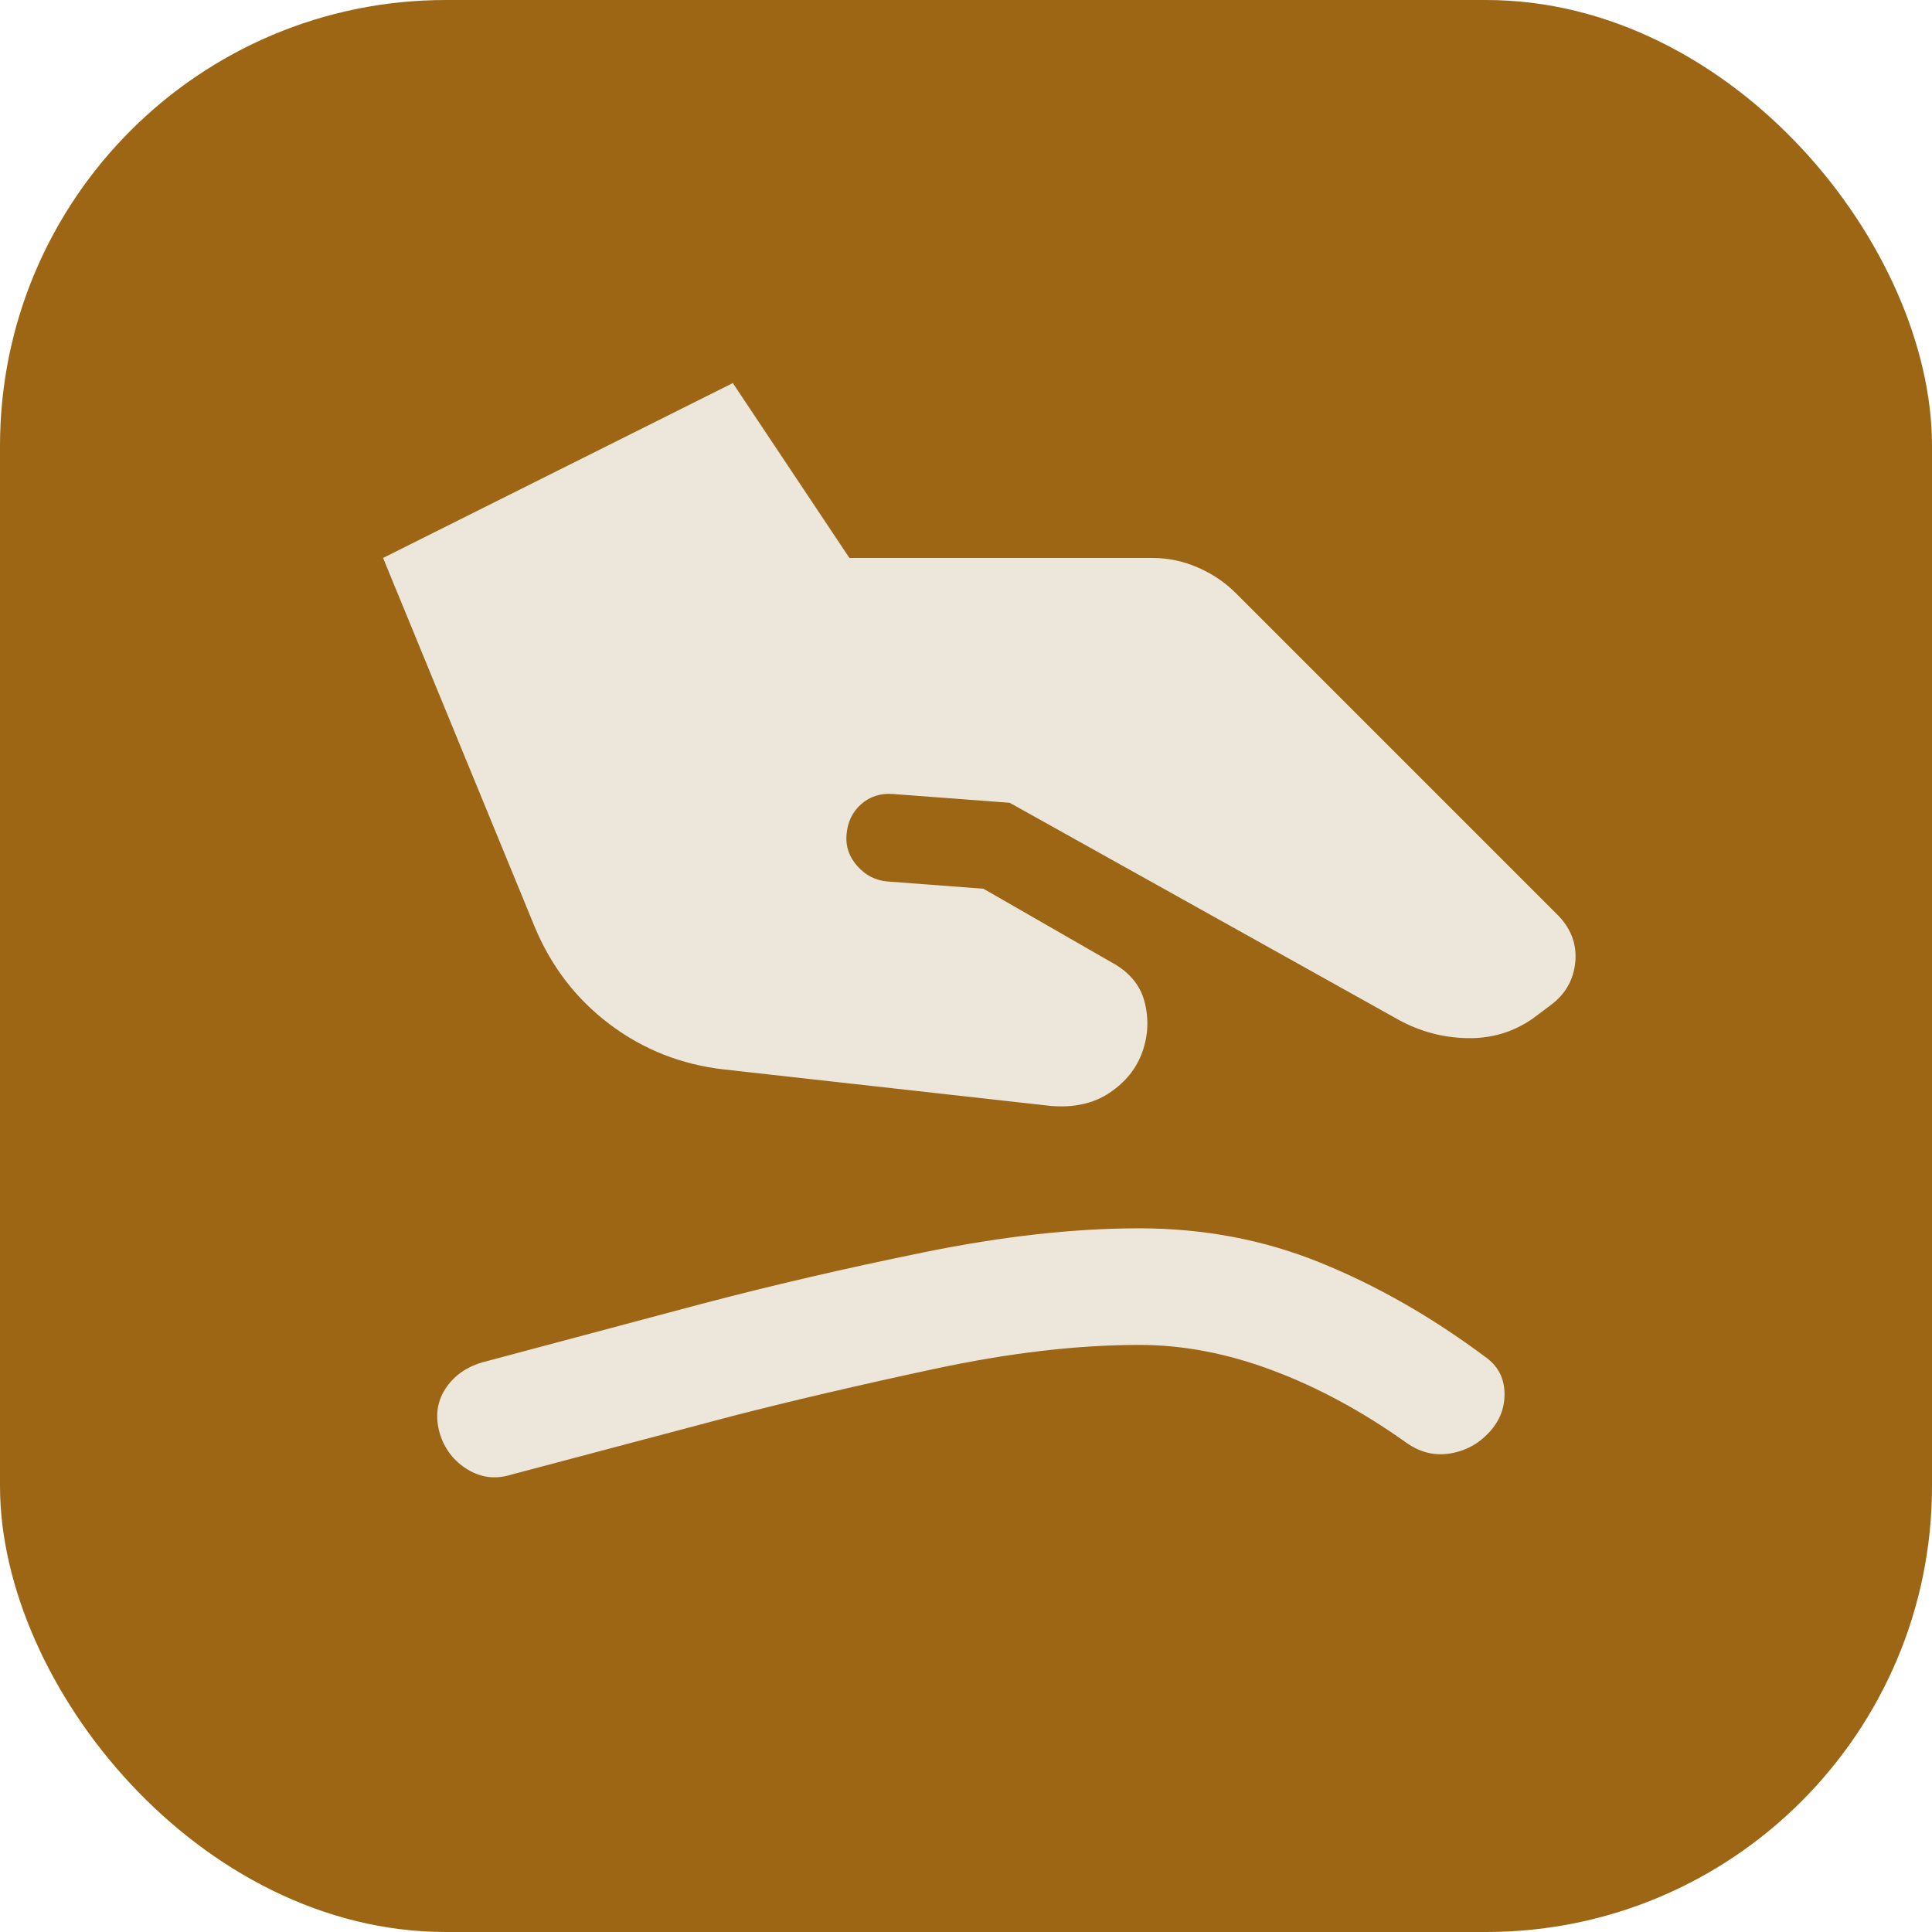
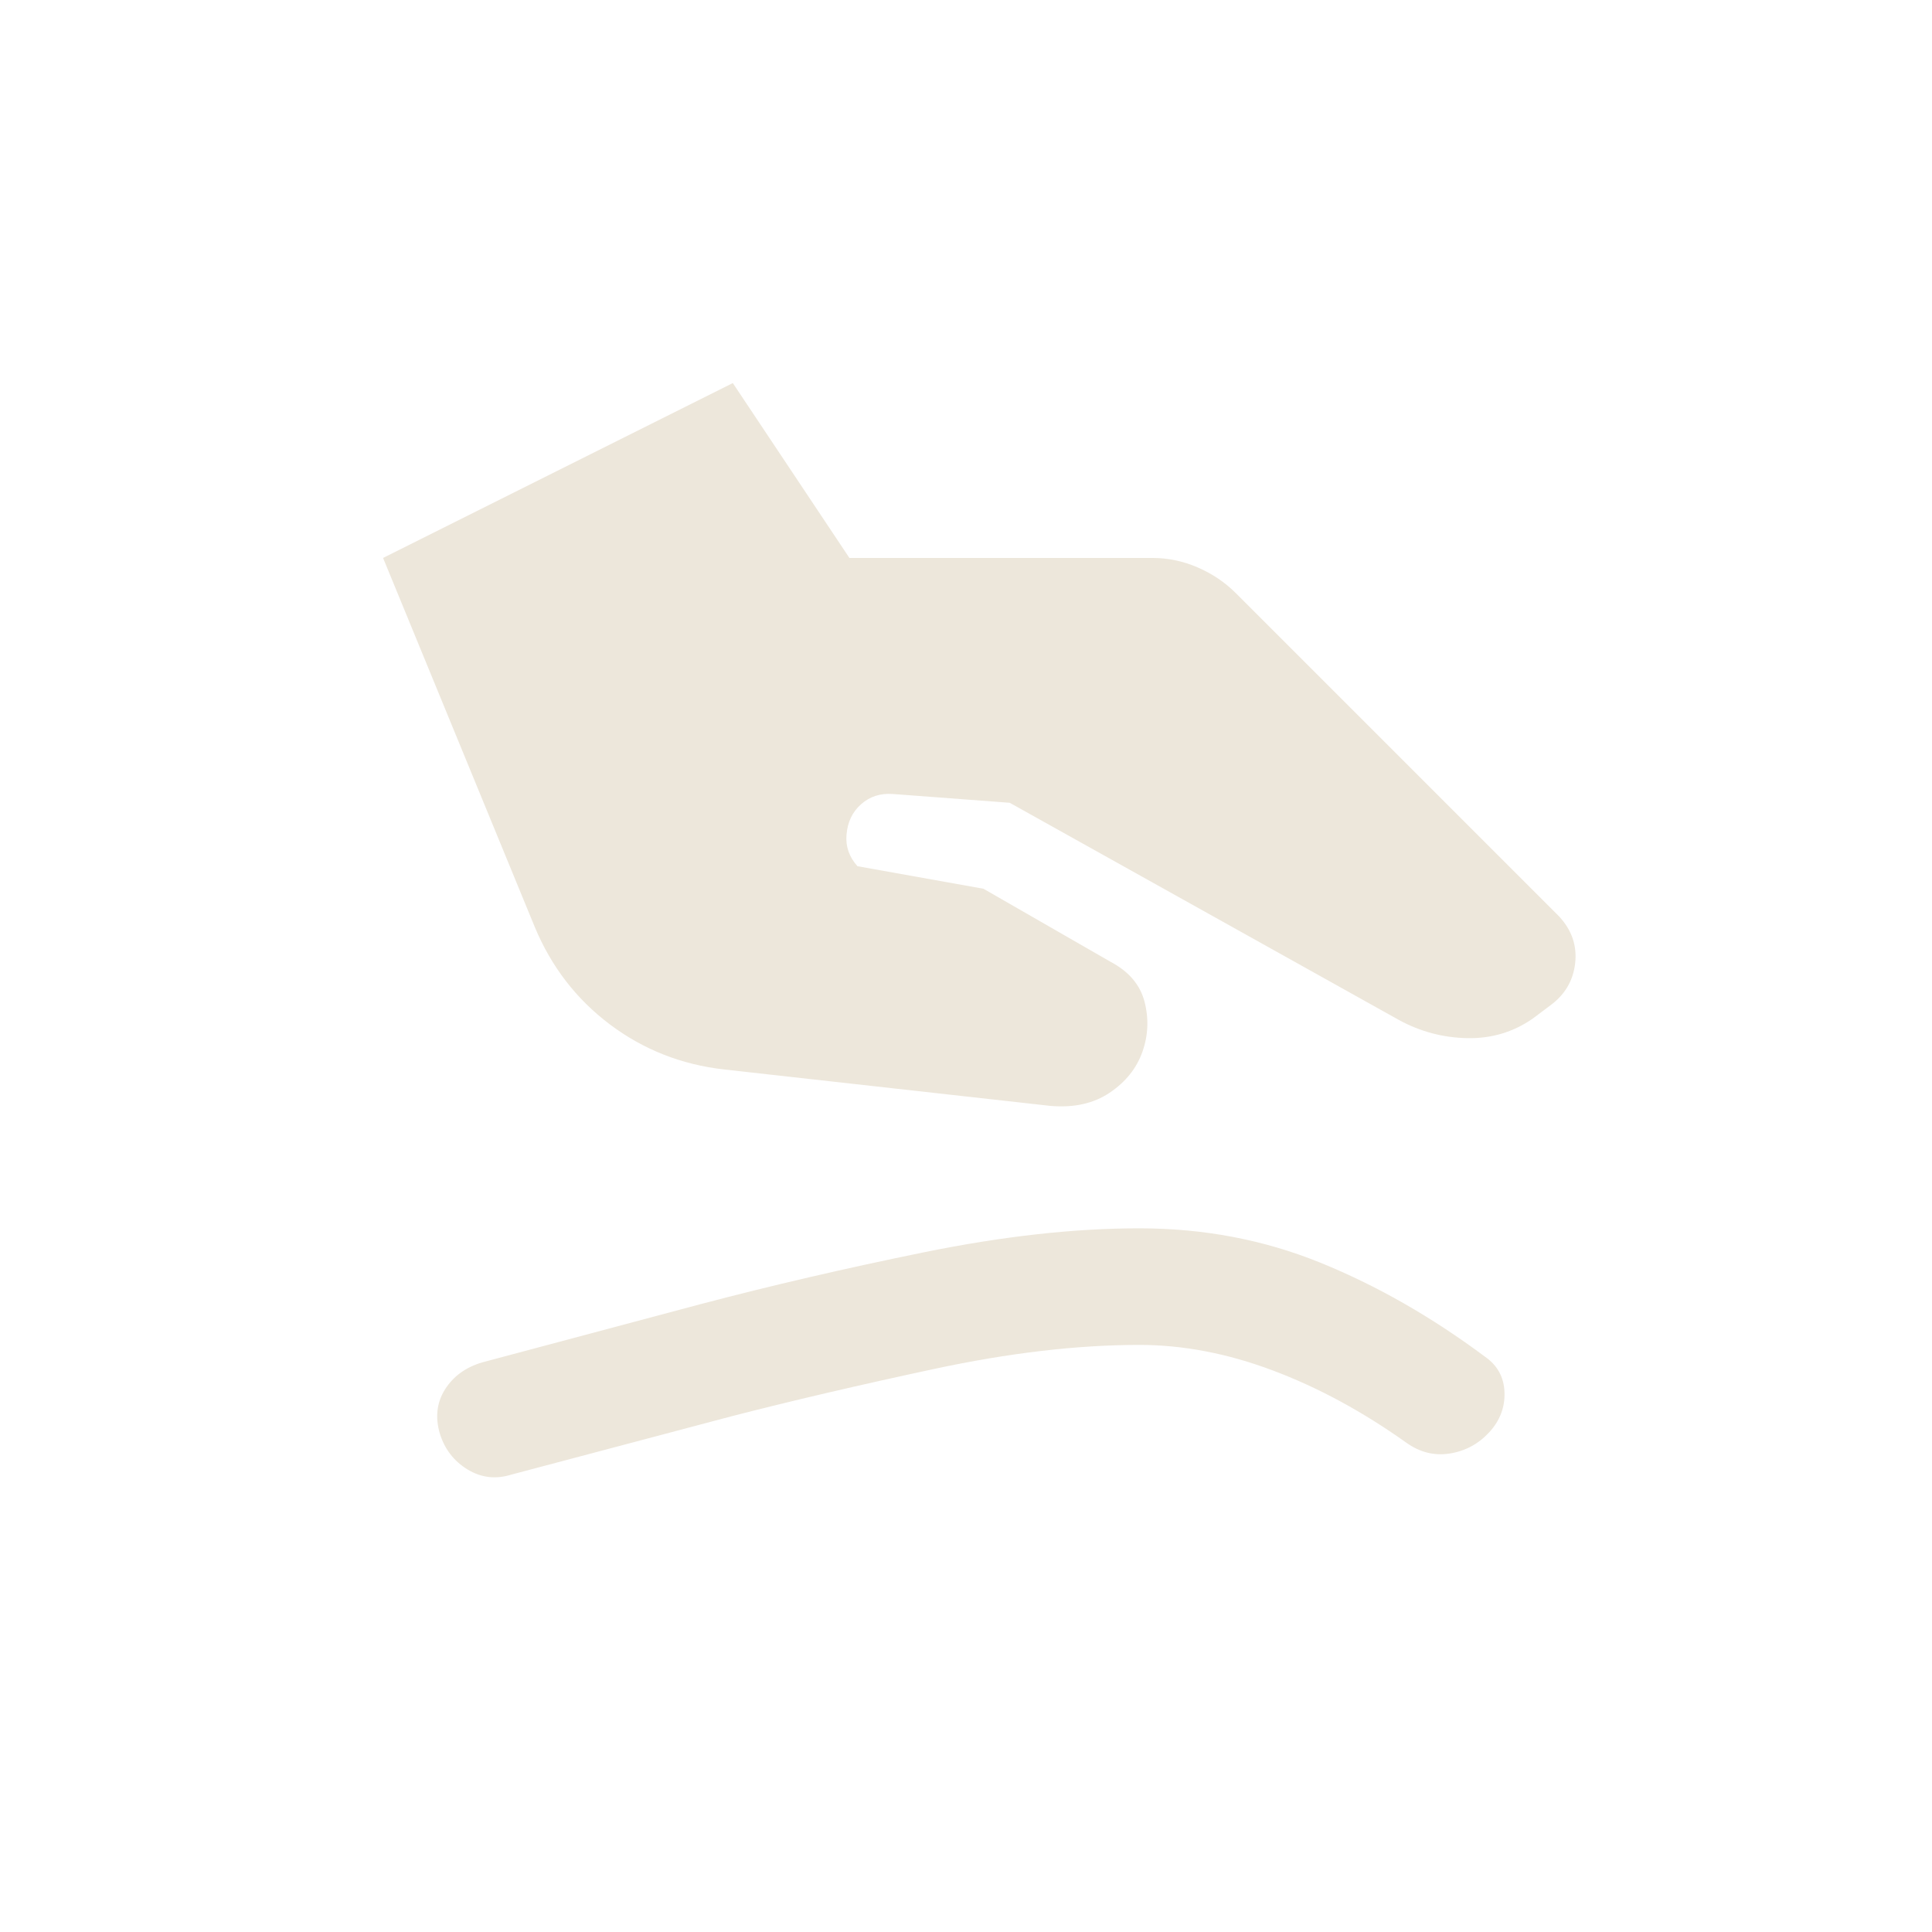
<svg xmlns="http://www.w3.org/2000/svg" width="58" height="58" viewBox="0 0 58 58" fill="none">
-   <rect width="58" height="58" rx="13.385" fill="#9C6615" />
-   <path d="M21.738 32.106C20.454 31.96 19.31 31.508 18.304 30.75C17.298 29.992 16.547 29.015 16.05 27.819L11.5 16.75L22 11.5L25.5 16.75H34.6C35.067 16.75 35.519 16.845 35.956 17.035C36.394 17.225 36.773 17.48 37.094 17.8L46.806 27.512C47.185 27.921 47.346 28.387 47.288 28.913C47.229 29.438 46.981 29.86 46.544 30.181L46.019 30.575C45.435 30.983 44.779 31.18 44.05 31.166C43.321 31.152 42.635 30.97 41.994 30.619L30.312 24.1L26.812 23.837C26.433 23.808 26.113 23.91 25.85 24.144C25.587 24.377 25.442 24.683 25.413 25.062C25.383 25.413 25.493 25.726 25.741 26.004C25.99 26.282 26.289 26.434 26.637 26.462L29.525 26.681L33.331 28.869C33.885 29.16 34.228 29.562 34.36 30.073C34.492 30.584 34.47 31.087 34.294 31.581C34.118 32.076 33.79 32.484 33.31 32.806C32.831 33.128 32.24 33.26 31.538 33.2L21.738 32.106ZM15.35 44.269C14.883 44.415 14.446 44.363 14.037 44.115C13.629 43.866 13.352 43.509 13.206 43.044C13.06 42.548 13.112 42.103 13.36 41.71C13.609 41.317 13.98 41.047 14.475 40.9L21.038 39.15C23.137 38.596 25.369 38.078 27.731 37.596C30.094 37.114 32.252 36.874 34.206 36.875C36.131 36.875 37.94 37.218 39.631 37.904C41.323 38.59 42.971 39.53 44.575 40.725C44.954 40.987 45.151 41.345 45.166 41.798C45.182 42.25 45.028 42.651 44.706 43C44.384 43.349 43.99 43.561 43.525 43.635C43.059 43.71 42.622 43.6 42.212 43.306C40.9 42.373 39.566 41.651 38.21 41.142C36.855 40.632 35.52 40.376 34.206 40.375C32.34 40.375 30.283 40.616 28.038 41.098C25.792 41.58 23.765 42.053 21.956 42.519L15.35 44.269Z" fill="#EDE7DB" />
+   <path d="M21.738 32.106C20.454 31.96 19.31 31.508 18.304 30.75C17.298 29.992 16.547 29.015 16.05 27.819L11.5 16.75L22 11.5L25.5 16.75H34.6C35.067 16.75 35.519 16.845 35.956 17.035C36.394 17.225 36.773 17.48 37.094 17.8L46.806 27.512C47.185 27.921 47.346 28.387 47.288 28.913C47.229 29.438 46.981 29.86 46.544 30.181L46.019 30.575C45.435 30.983 44.779 31.18 44.05 31.166C43.321 31.152 42.635 30.97 41.994 30.619L30.312 24.1L26.812 23.837C26.433 23.808 26.113 23.91 25.85 24.144C25.587 24.377 25.442 24.683 25.413 25.062C25.383 25.413 25.493 25.726 25.741 26.004L29.525 26.681L33.331 28.869C33.885 29.16 34.228 29.562 34.36 30.073C34.492 30.584 34.47 31.087 34.294 31.581C34.118 32.076 33.79 32.484 33.31 32.806C32.831 33.128 32.24 33.26 31.538 33.2L21.738 32.106ZM15.35 44.269C14.883 44.415 14.446 44.363 14.037 44.115C13.629 43.866 13.352 43.509 13.206 43.044C13.06 42.548 13.112 42.103 13.36 41.71C13.609 41.317 13.98 41.047 14.475 40.9L21.038 39.15C23.137 38.596 25.369 38.078 27.731 37.596C30.094 37.114 32.252 36.874 34.206 36.875C36.131 36.875 37.94 37.218 39.631 37.904C41.323 38.59 42.971 39.53 44.575 40.725C44.954 40.987 45.151 41.345 45.166 41.798C45.182 42.25 45.028 42.651 44.706 43C44.384 43.349 43.99 43.561 43.525 43.635C43.059 43.71 42.622 43.6 42.212 43.306C40.9 42.373 39.566 41.651 38.21 41.142C36.855 40.632 35.52 40.376 34.206 40.375C32.34 40.375 30.283 40.616 28.038 41.098C25.792 41.58 23.765 42.053 21.956 42.519L15.35 44.269Z" fill="#EDE7DB" />
</svg>